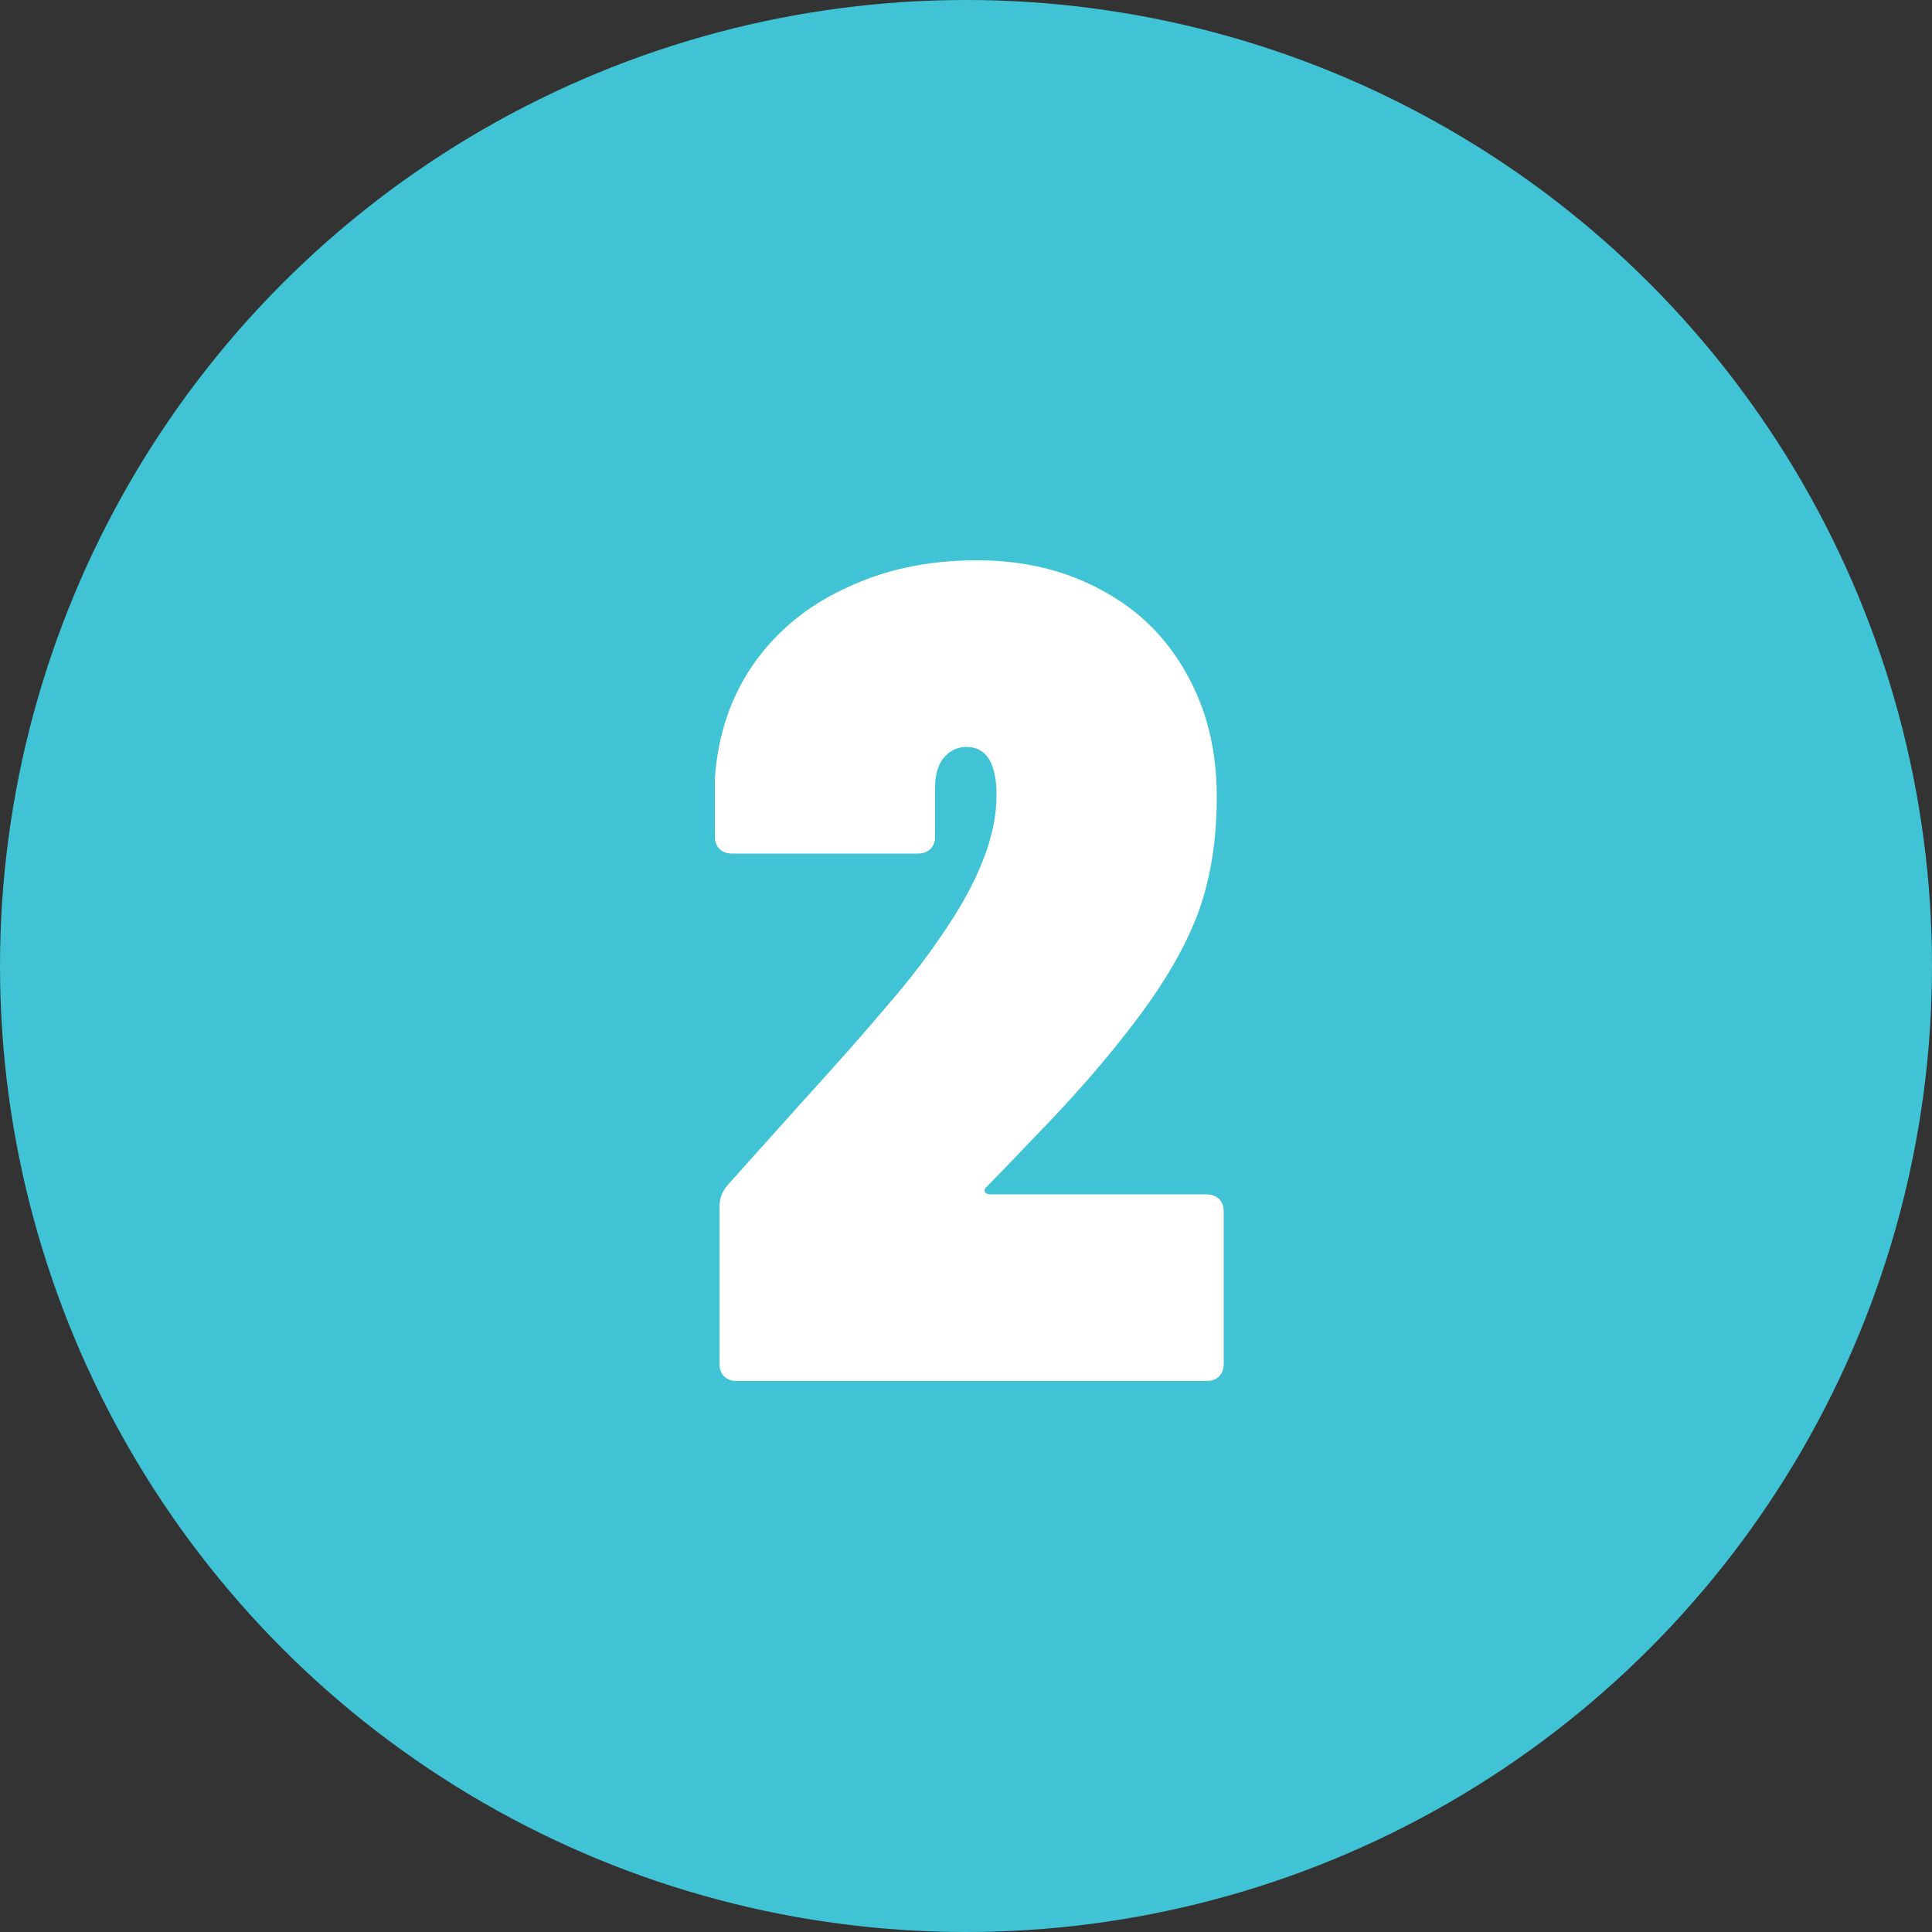
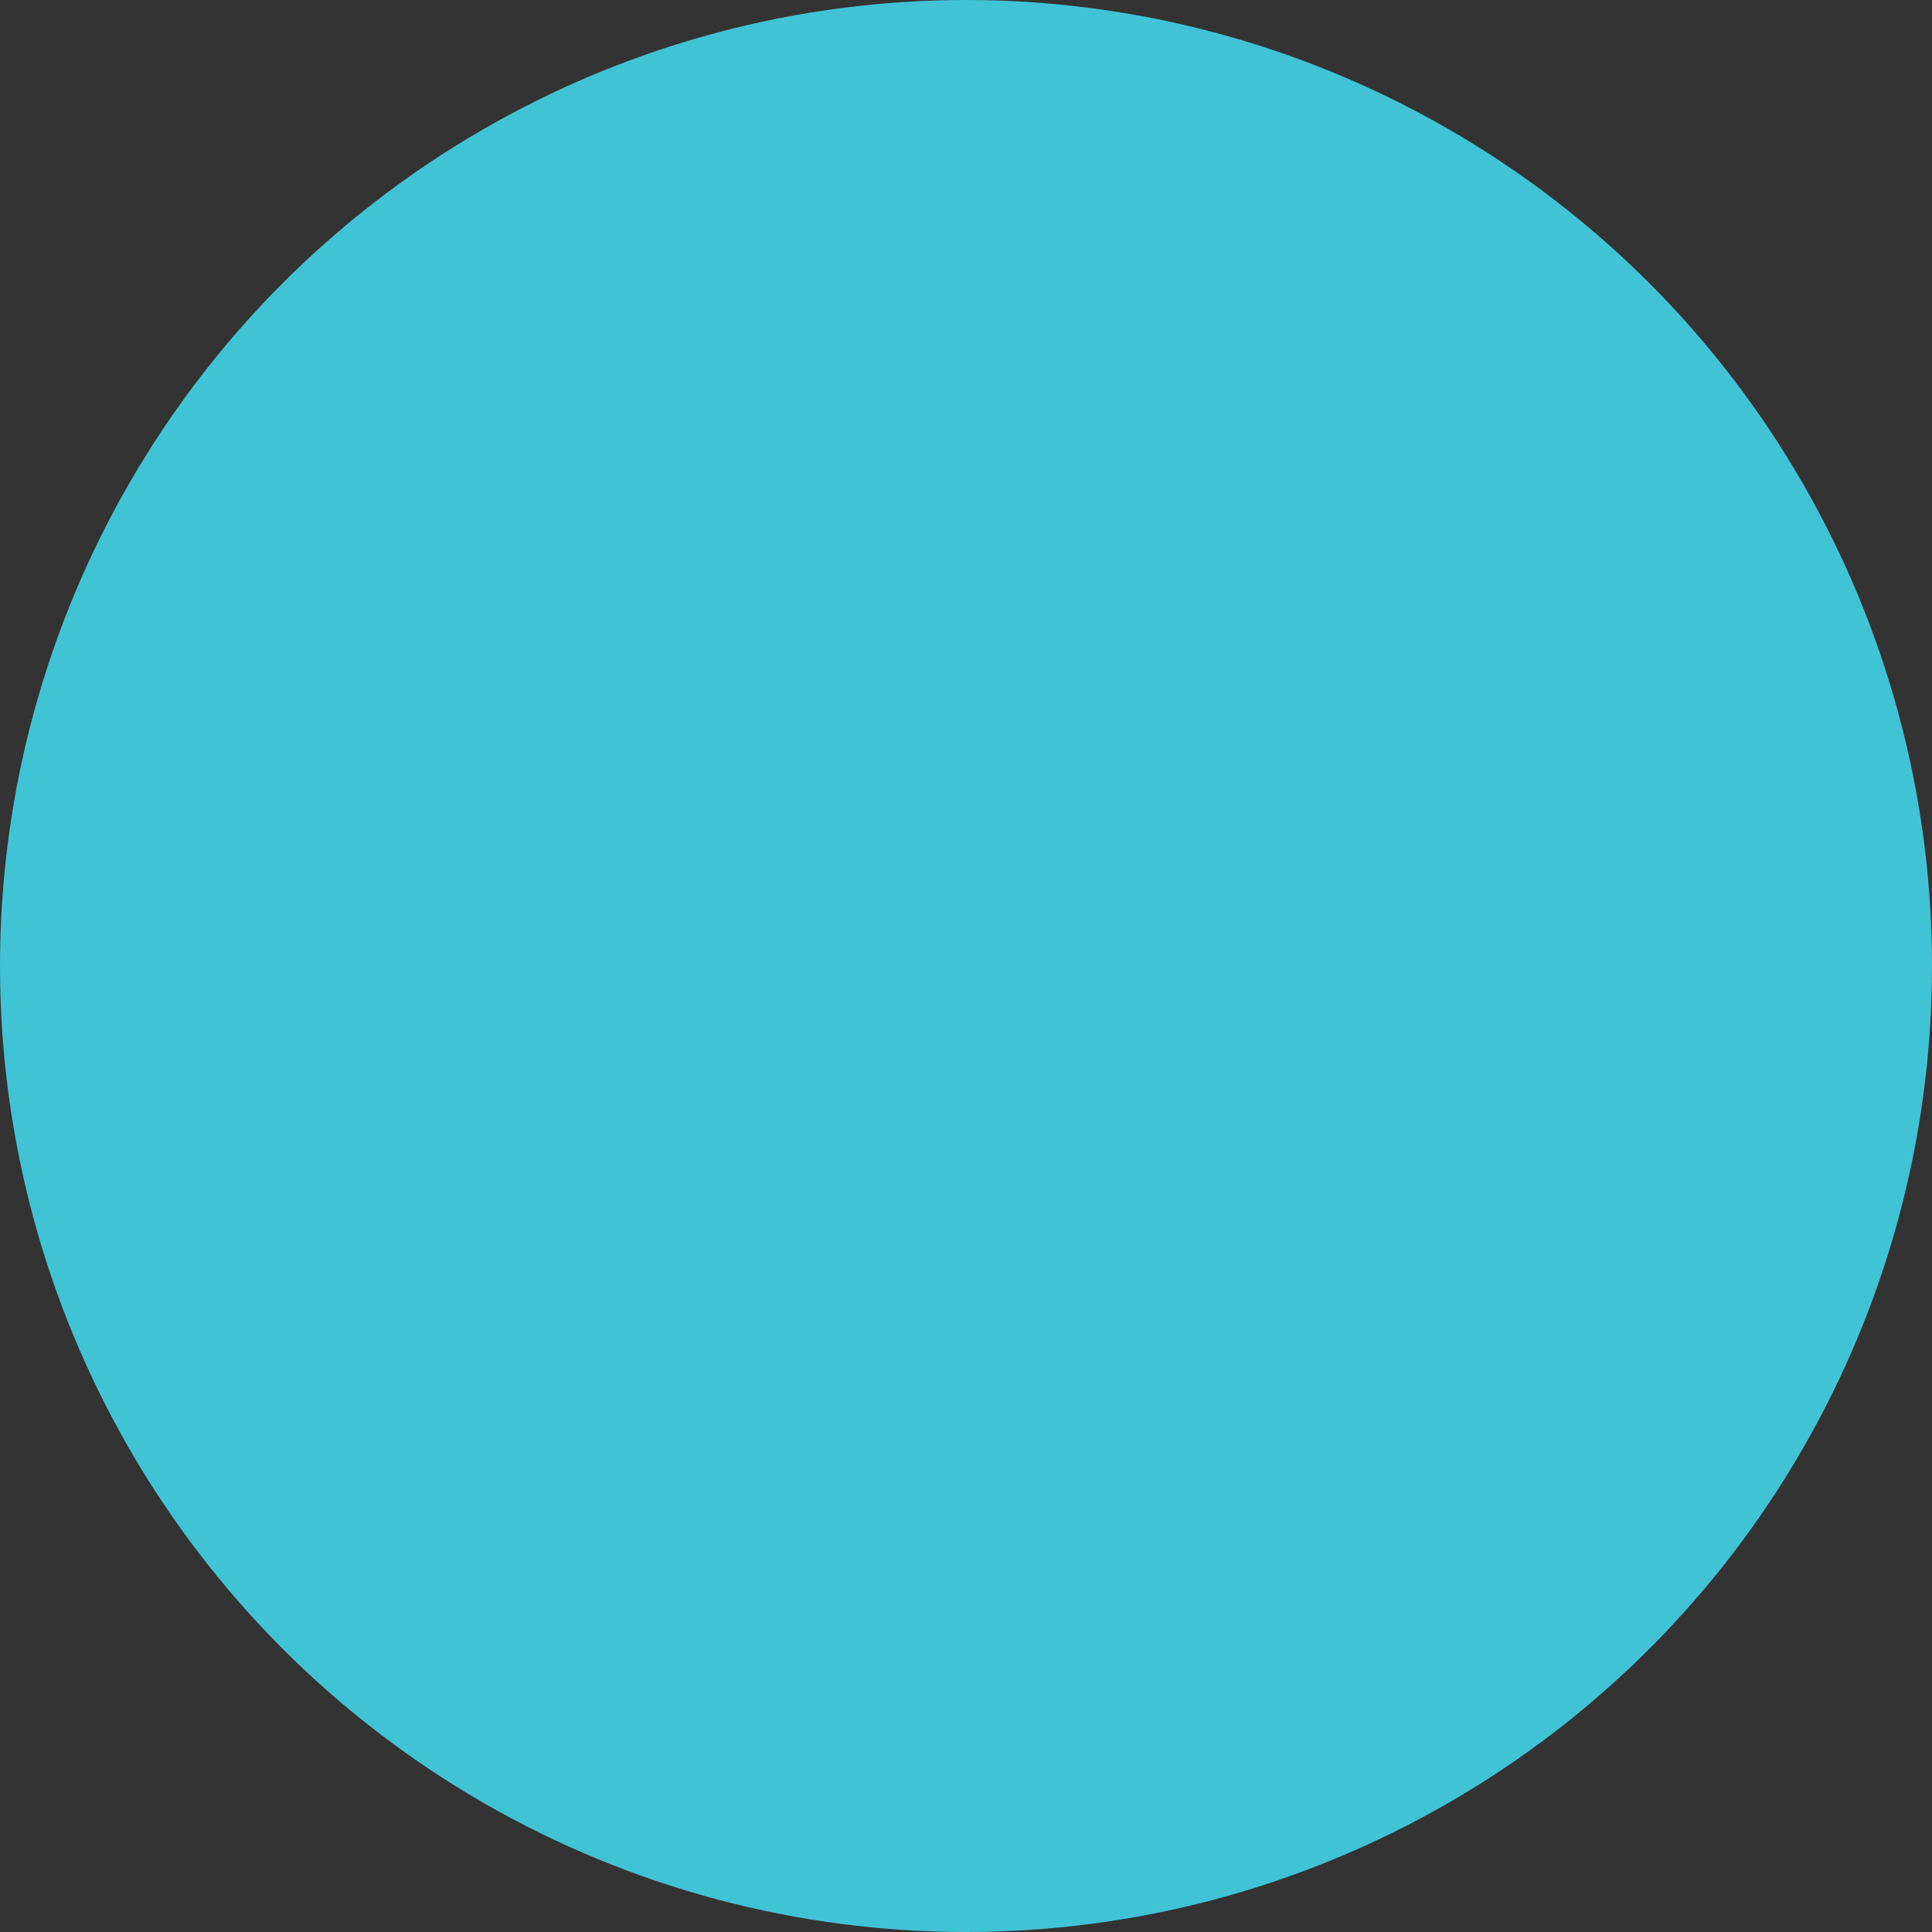
<svg xmlns="http://www.w3.org/2000/svg" width="100" height="100" viewBox="0 0 100 100" fill="none">
  <rect x="0" y="0" width="100" height="100" fill="#333333" stroke="none" />
  <circle cx="50" cy="50" r="50" fill="#41C3D6" />
-   <path d="M51.1 61.4C50.98 61.48 50.94 61.58 50.98 61.7C51.02 61.78 51.12 61.82 51.28 61.82H62.44C62.72 61.82 62.94 61.9 63.1 62.06C63.26 62.22 63.34 62.44 63.34 62.72V70.58C63.34 70.86 63.26 71.08 63.1 71.24C62.94 71.4 62.72 71.48 62.44 71.48H38.14C37.86 71.48 37.64 71.4 37.48 71.24C37.32 71.08 37.24 70.86 37.24 70.58V62.48C37.24 62.04 37.38 61.66 37.66 61.34L41.32 57.26C43.32 55.06 44.84 53.34 45.88 52.1C46.96 50.86 47.92 49.62 48.76 48.38C50.64 45.66 51.58 43.26 51.58 41.18C51.58 39.5 51.06 38.66 50.02 38.66C49.54 38.66 49.14 38.86 48.82 39.26C48.54 39.62 48.4 40.12 48.4 40.76V43.28C48.4 43.56 48.32 43.78 48.16 43.94C48 44.1 47.78 44.18 47.5 44.18H37.9C37.62 44.18 37.4 44.1 37.24 43.94C37.08 43.78 37 43.56 37 43.28V40.28C37.16 38.04 37.82 36.08 38.98 34.4C40.18 32.68 41.78 31.36 43.78 30.44C45.78 29.48 48.04 29 50.56 29C53 29 55.16 29.52 57.04 30.56C58.92 31.56 60.38 33 61.42 34.88C62.46 36.72 62.98 38.84 62.98 41.24C62.98 43.48 62.66 45.48 62.02 47.24C61.38 48.96 60.32 50.8 58.84 52.76C57.52 54.52 55.96 56.34 54.16 58.22C52.4 60.06 51.38 61.12 51.1 61.4Z" fill="white" />
</svg>